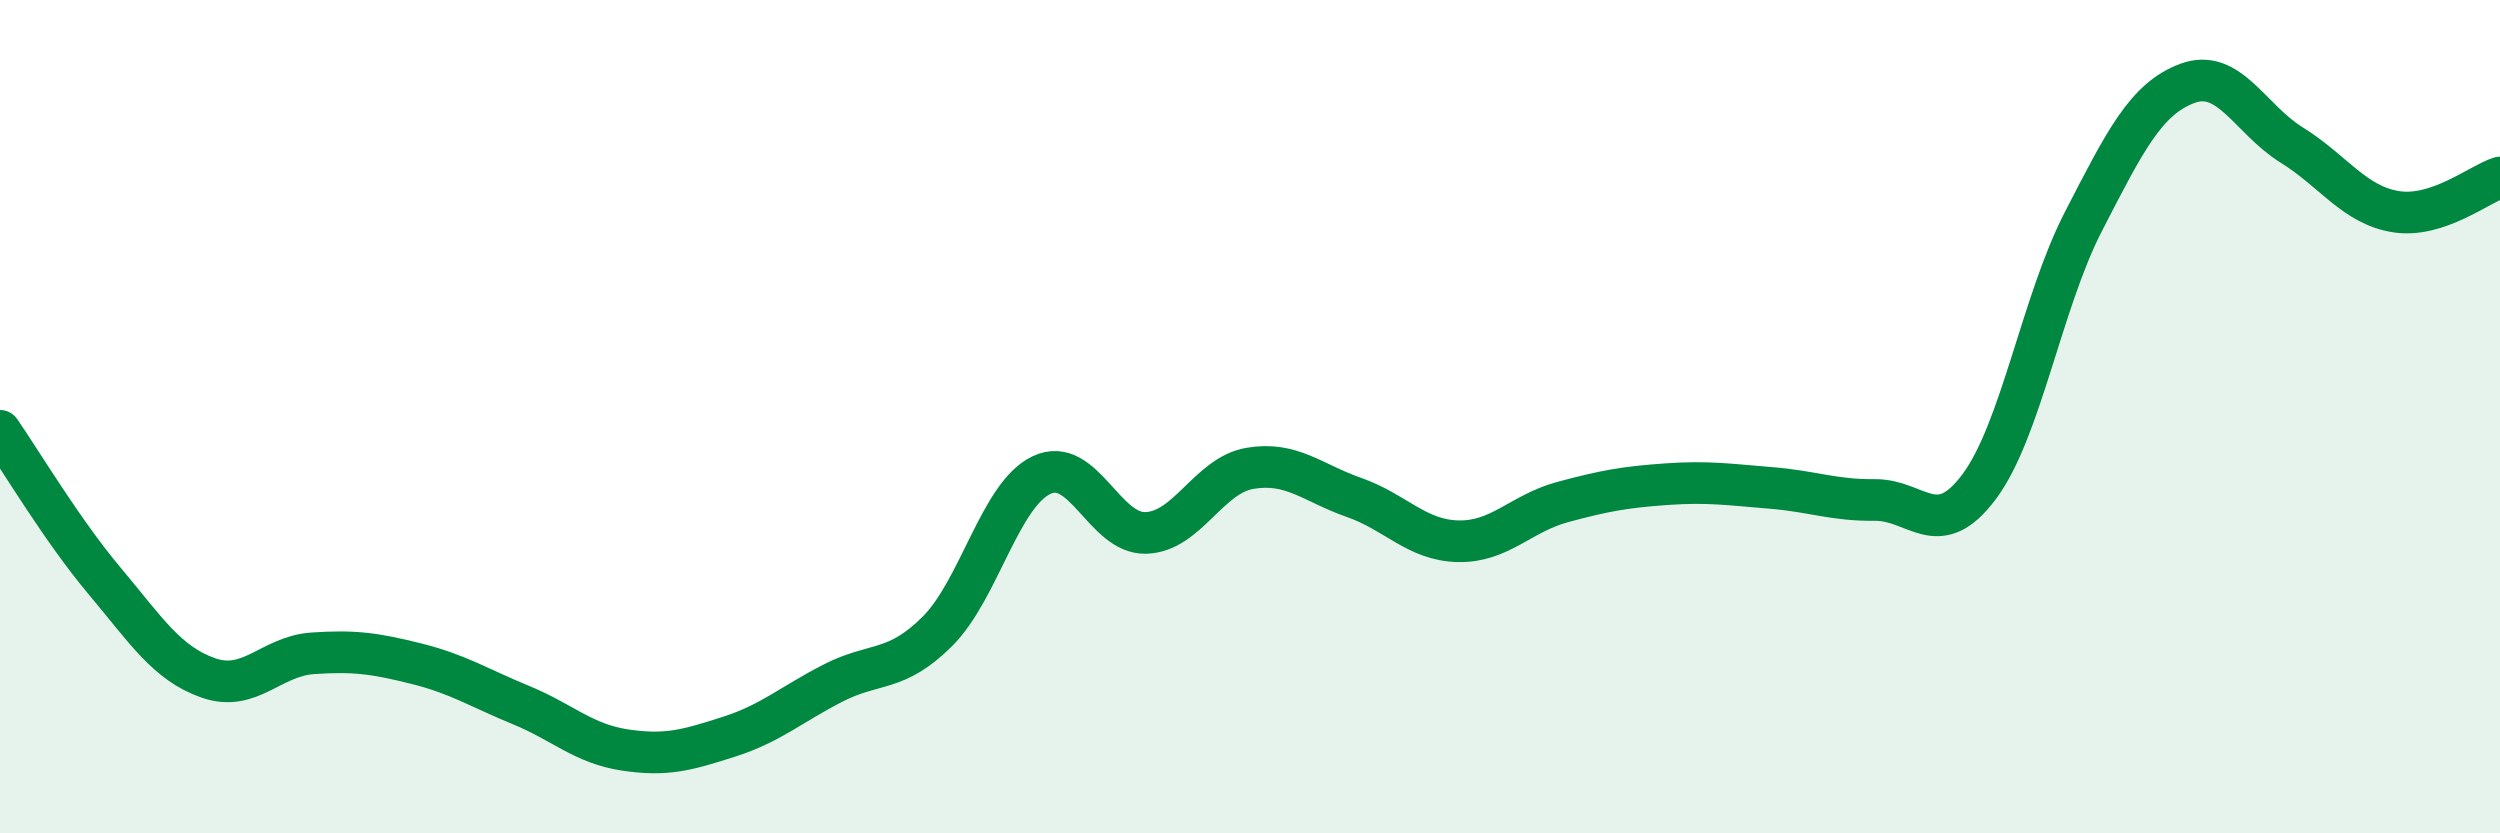
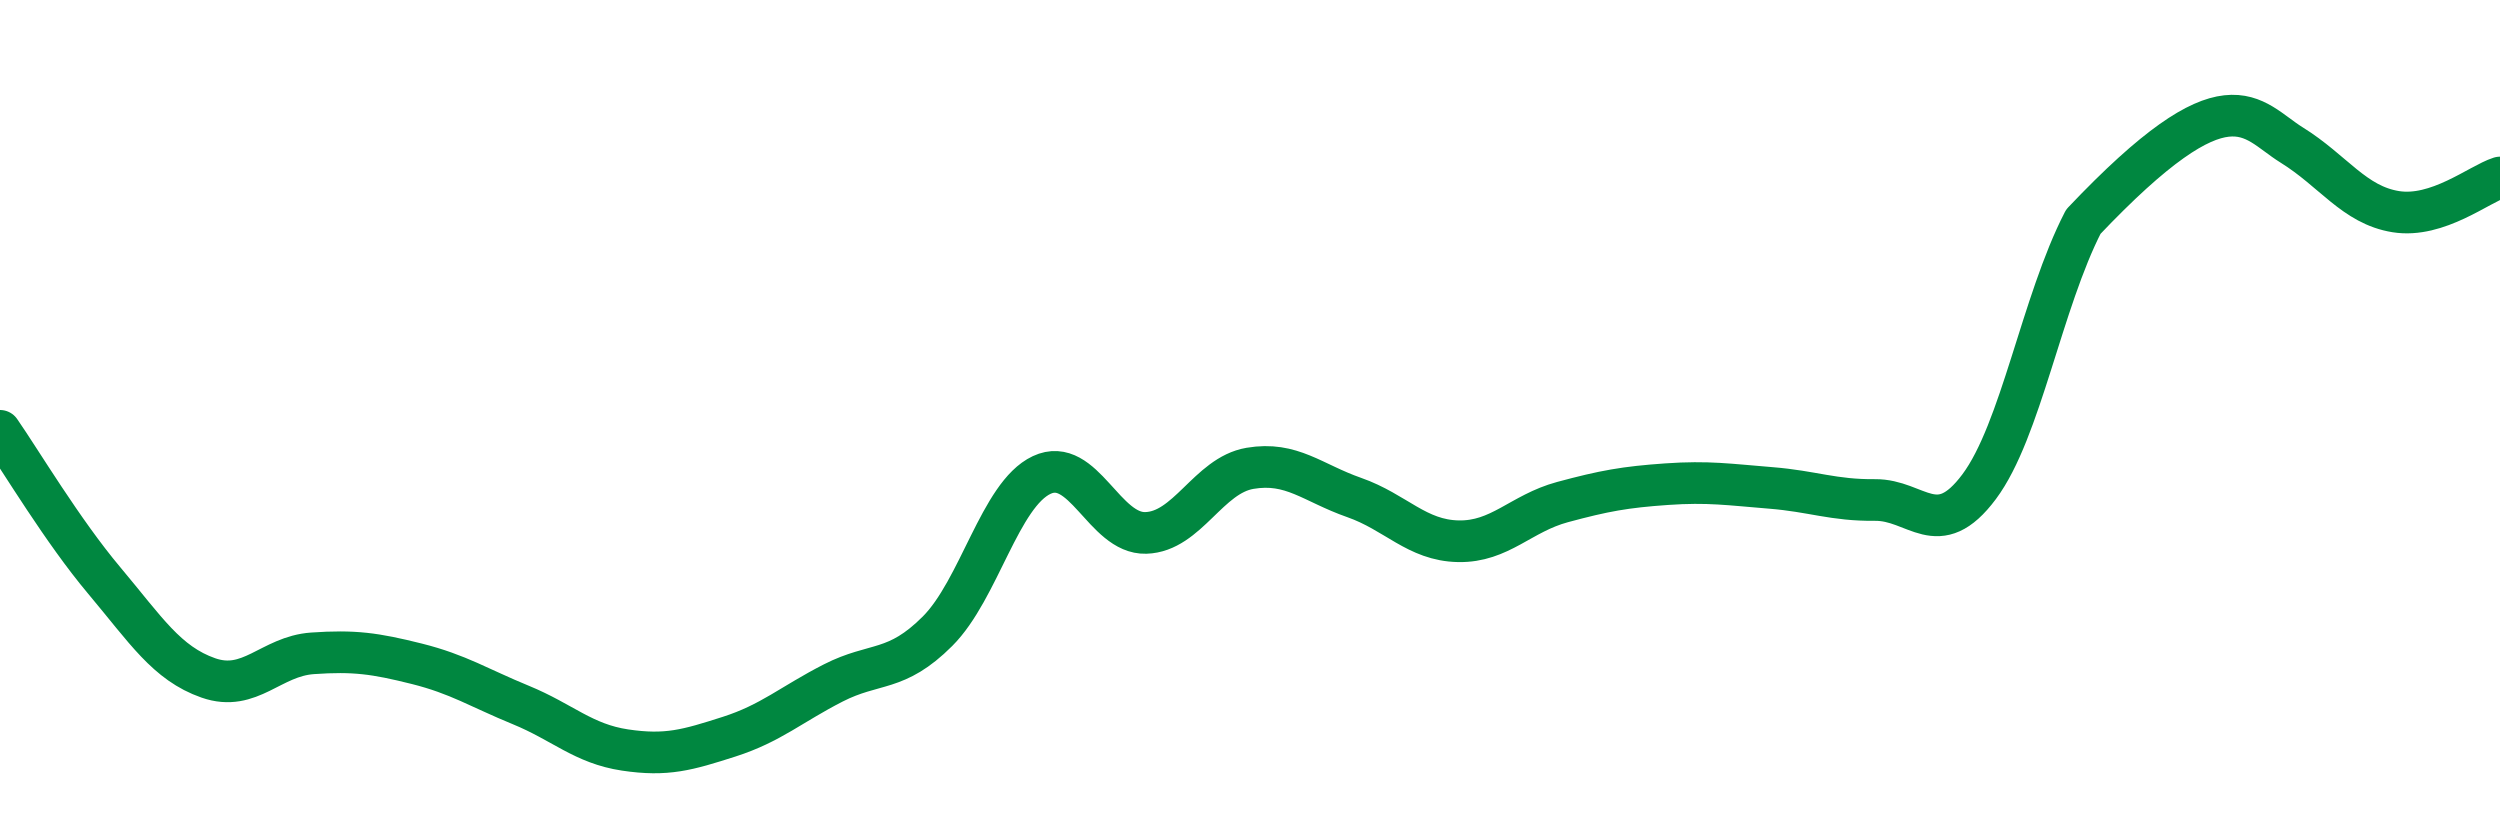
<svg xmlns="http://www.w3.org/2000/svg" width="60" height="20" viewBox="0 0 60 20">
-   <path d="M 0,10.34 C 0.5,11.06 1.5,12.74 2.5,13.93 C 3.5,15.12 4,15.92 5,16.27 C 6,16.62 6.5,15.75 7.5,15.68 C 8.5,15.61 9,15.68 10,15.93 C 11,16.18 11.5,16.51 12.5,16.92 C 13.5,17.33 14,17.85 15,18 C 16,18.15 16.5,18 17.5,17.68 C 18.5,17.36 19,16.9 20,16.39 C 21,15.88 21.5,16.15 22.5,15.15 C 23.5,14.15 24,11.87 25,11.4 C 26,10.93 26.5,12.82 27.5,12.79 C 28.5,12.76 29,11.41 30,11.24 C 31,11.07 31.5,11.59 32.5,11.94 C 33.5,12.29 34,12.97 35,12.99 C 36,13.01 36.5,12.32 37.5,12.05 C 38.5,11.78 39,11.69 40,11.62 C 41,11.55 41.5,11.63 42.5,11.71 C 43.5,11.79 44,12.01 45,12 C 46,11.99 46.5,13.02 47.5,11.68 C 48.5,10.34 49,7.26 50,5.32 C 51,3.38 51.5,2.37 52.5,2 C 53.5,1.63 54,2.86 55,3.48 C 56,4.1 56.5,4.92 57.5,5.08 C 58.5,5.24 59.5,4.42 60,4.26L60 20L0 20Z" fill="#008740" opacity="0.1" stroke-linecap="round" stroke-linejoin="round" />
-   <path d="M 0,10.34 C 0.5,11.06 1.5,12.74 2.5,13.93 C 3.5,15.12 4,15.92 5,16.27 C 6,16.62 6.5,15.75 7.5,15.68 C 8.5,15.61 9,15.68 10,15.93 C 11,16.18 11.5,16.51 12.5,16.92 C 13.5,17.33 14,17.85 15,18 C 16,18.15 16.5,18 17.5,17.68 C 18.5,17.36 19,16.9 20,16.39 C 21,15.88 21.5,16.15 22.5,15.15 C 23.5,14.15 24,11.87 25,11.4 C 26,10.93 26.5,12.82 27.5,12.79 C 28.5,12.76 29,11.41 30,11.24 C 31,11.07 31.5,11.59 32.5,11.94 C 33.5,12.29 34,12.97 35,12.99 C 36,13.01 36.5,12.32 37.5,12.05 C 38.5,11.78 39,11.69 40,11.62 C 41,11.55 41.5,11.63 42.5,11.71 C 43.5,11.79 44,12.01 45,12 C 46,11.99 46.5,13.02 47.5,11.68 C 48.5,10.34 49,7.26 50,5.32 C 51,3.38 51.5,2.37 52.5,2 C 53.5,1.63 54,2.86 55,3.48 C 56,4.1 56.5,4.92 57.5,5.08 C 58.5,5.24 59.5,4.42 60,4.26" stroke="#008740" stroke-width="1" fill="none" stroke-linecap="round" stroke-linejoin="round" />
+   <path d="M 0,10.34 C 0.5,11.06 1.5,12.74 2.5,13.93 C 3.5,15.12 4,15.92 5,16.27 C 6,16.62 6.5,15.75 7.5,15.68 C 8.5,15.61 9,15.68 10,15.93 C 11,16.18 11.5,16.51 12.5,16.92 C 13.5,17.33 14,17.85 15,18 C 16,18.15 16.5,18 17.5,17.68 C 18.5,17.36 19,16.9 20,16.39 C 21,15.88 21.5,16.15 22.5,15.15 C 23.5,14.15 24,11.87 25,11.4 C 26,10.93 26.5,12.82 27.5,12.79 C 28.5,12.76 29,11.41 30,11.24 C 31,11.07 31.5,11.59 32.5,11.94 C 33.5,12.29 34,12.97 35,12.99 C 36,13.01 36.5,12.32 37.5,12.05 C 38.5,11.78 39,11.69 40,11.62 C 41,11.55 41.5,11.63 42.5,11.71 C 43.5,11.79 44,12.01 45,12 C 46,11.99 46.5,13.02 47.5,11.68 C 48.5,10.34 49,7.26 50,5.32 C 53.5,1.63 54,2.86 55,3.48 C 56,4.1 56.5,4.92 57.5,5.08 C 58.5,5.24 59.5,4.42 60,4.26" stroke="#008740" stroke-width="1" fill="none" stroke-linecap="round" stroke-linejoin="round" />
</svg>